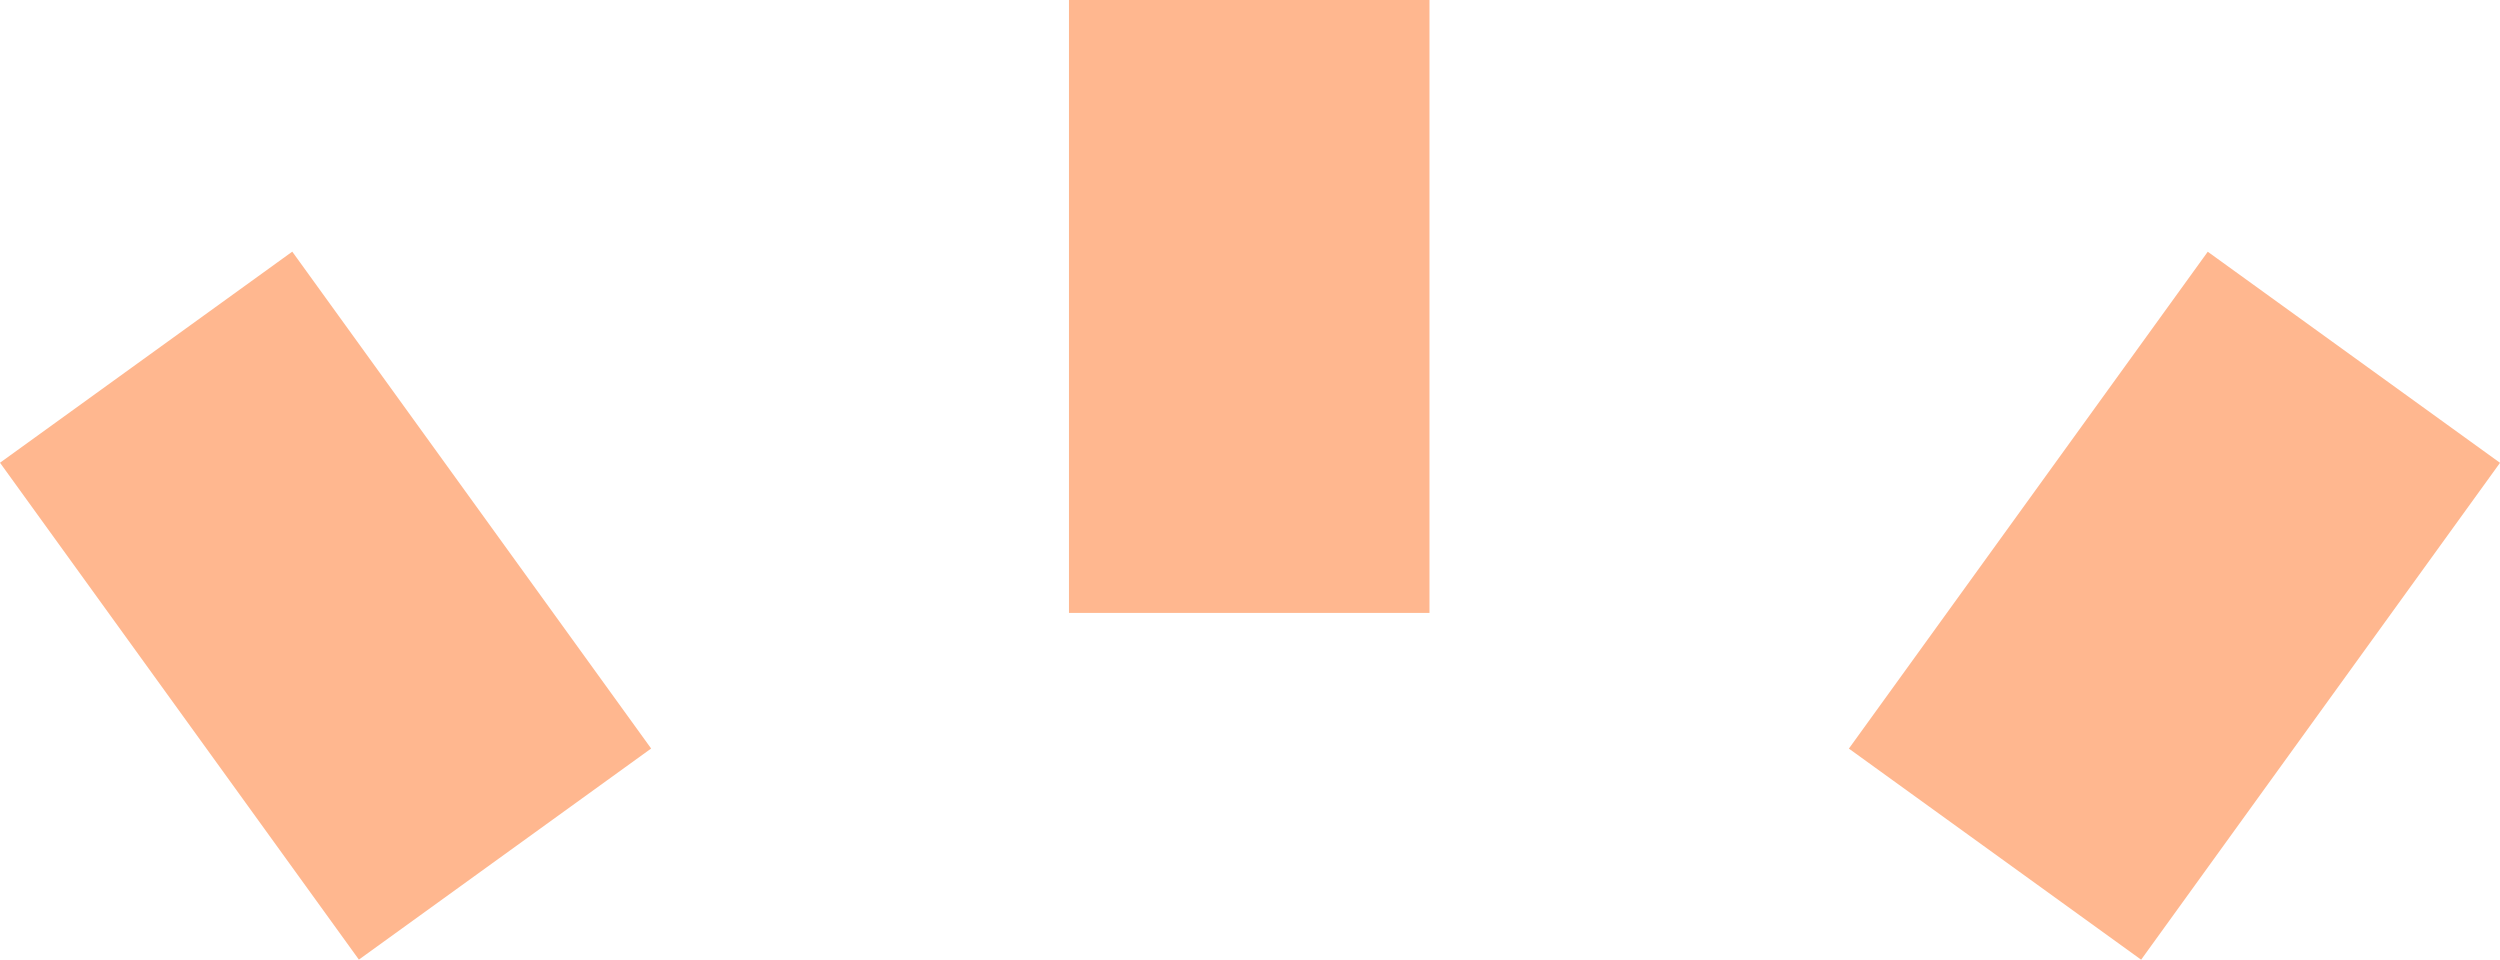
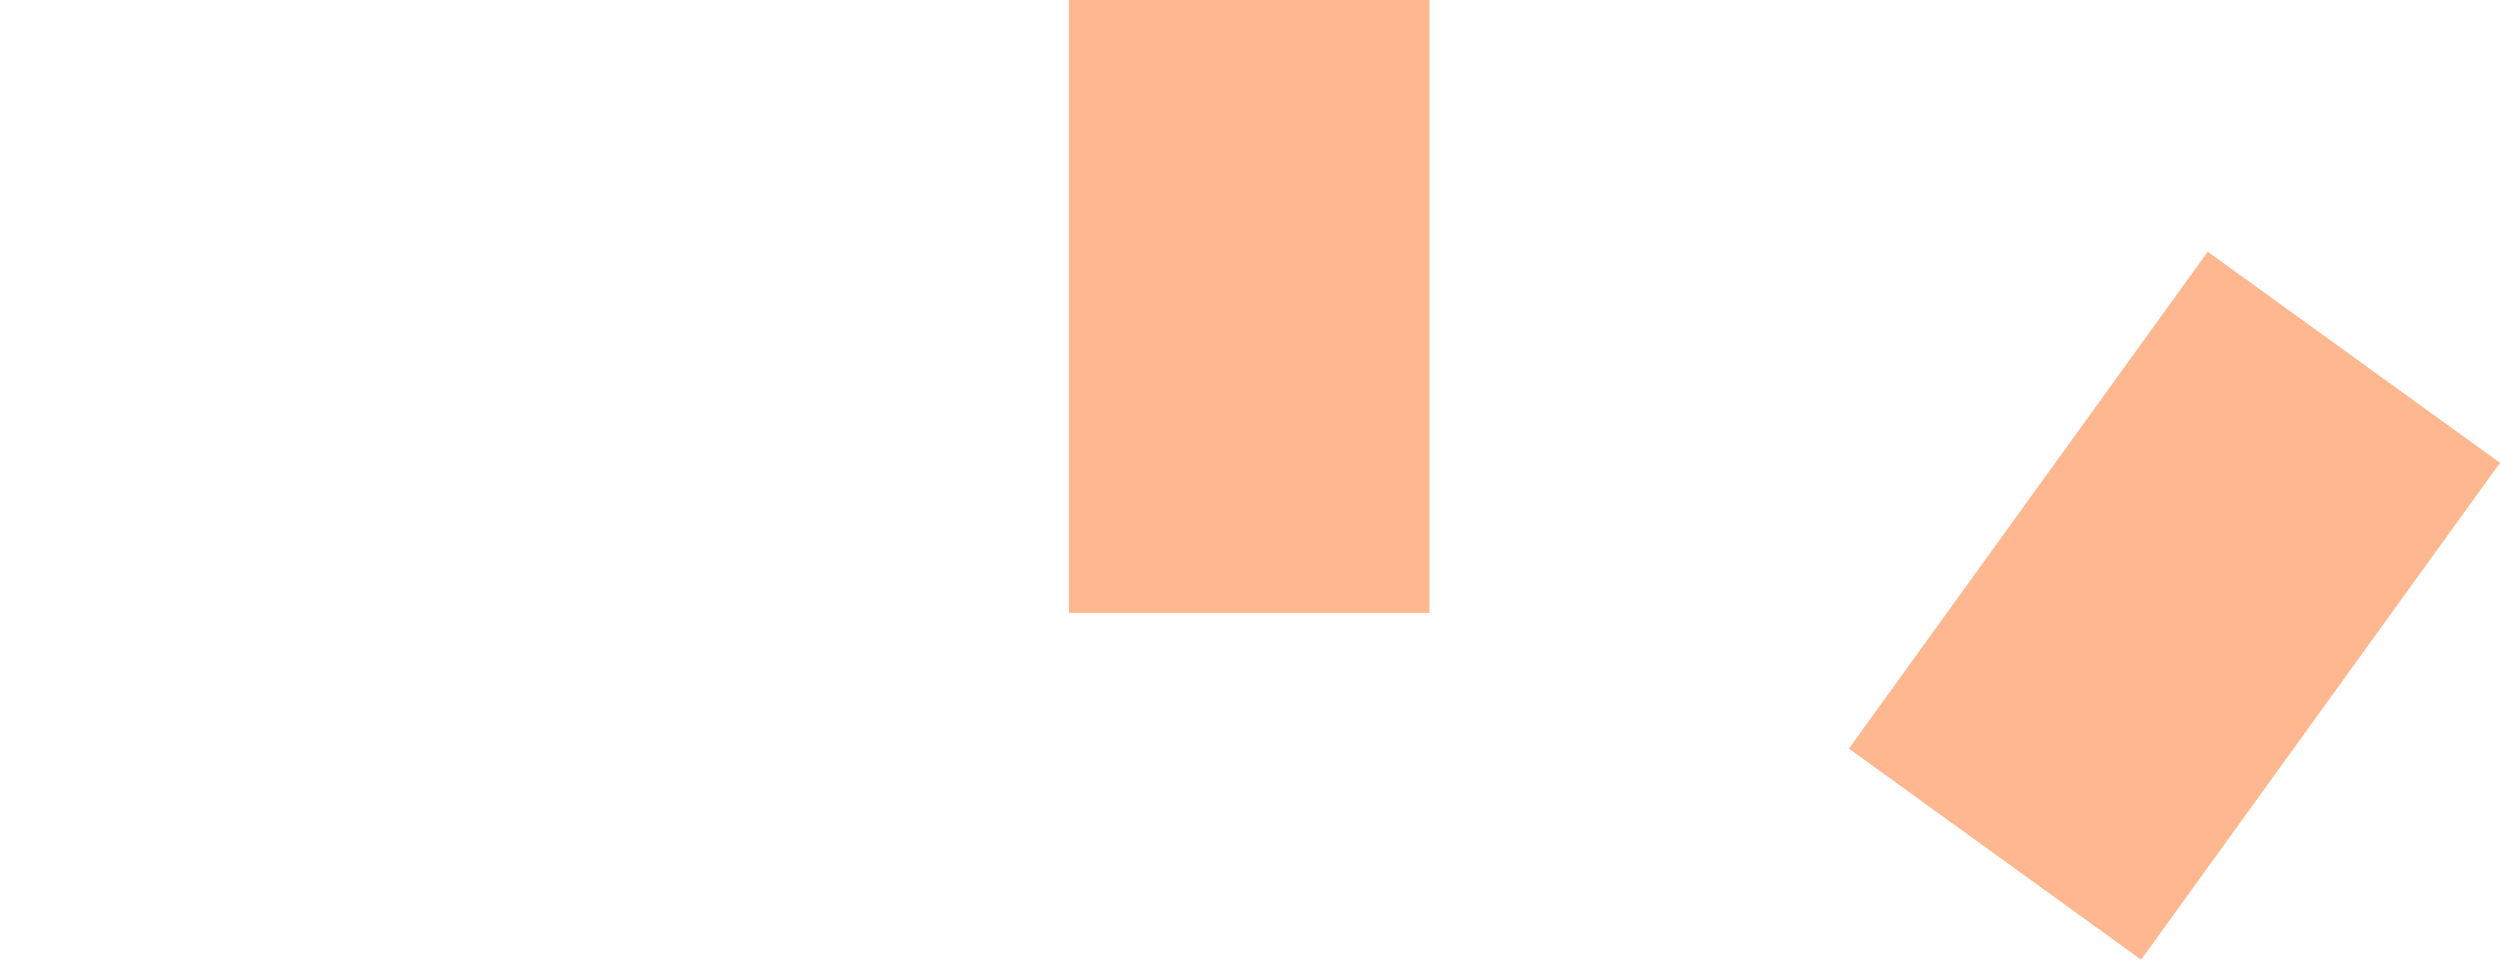
<svg xmlns="http://www.w3.org/2000/svg" viewBox="0 0 290.21 111.4">
  <defs>
    <style>.cls-1{fill:#ffb78f;}</style>
  </defs>
  <g id="Layer_2" data-name="Layer 2">
    <g id="artwork">
      <rect class="cls-1" x="124.09" width="41.85" height="71.15" />
-       <rect class="cls-1" x="16.87" y="34.73" width="41.85" height="71.15" transform="translate(-34.01 35.44) rotate(-35.84)" />
      <rect class="cls-1" x="216.84" y="49.38" width="71.15" height="41.85" transform="translate(47.63 233.77) rotate(-54.16)" />
    </g>
  </g>
</svg>